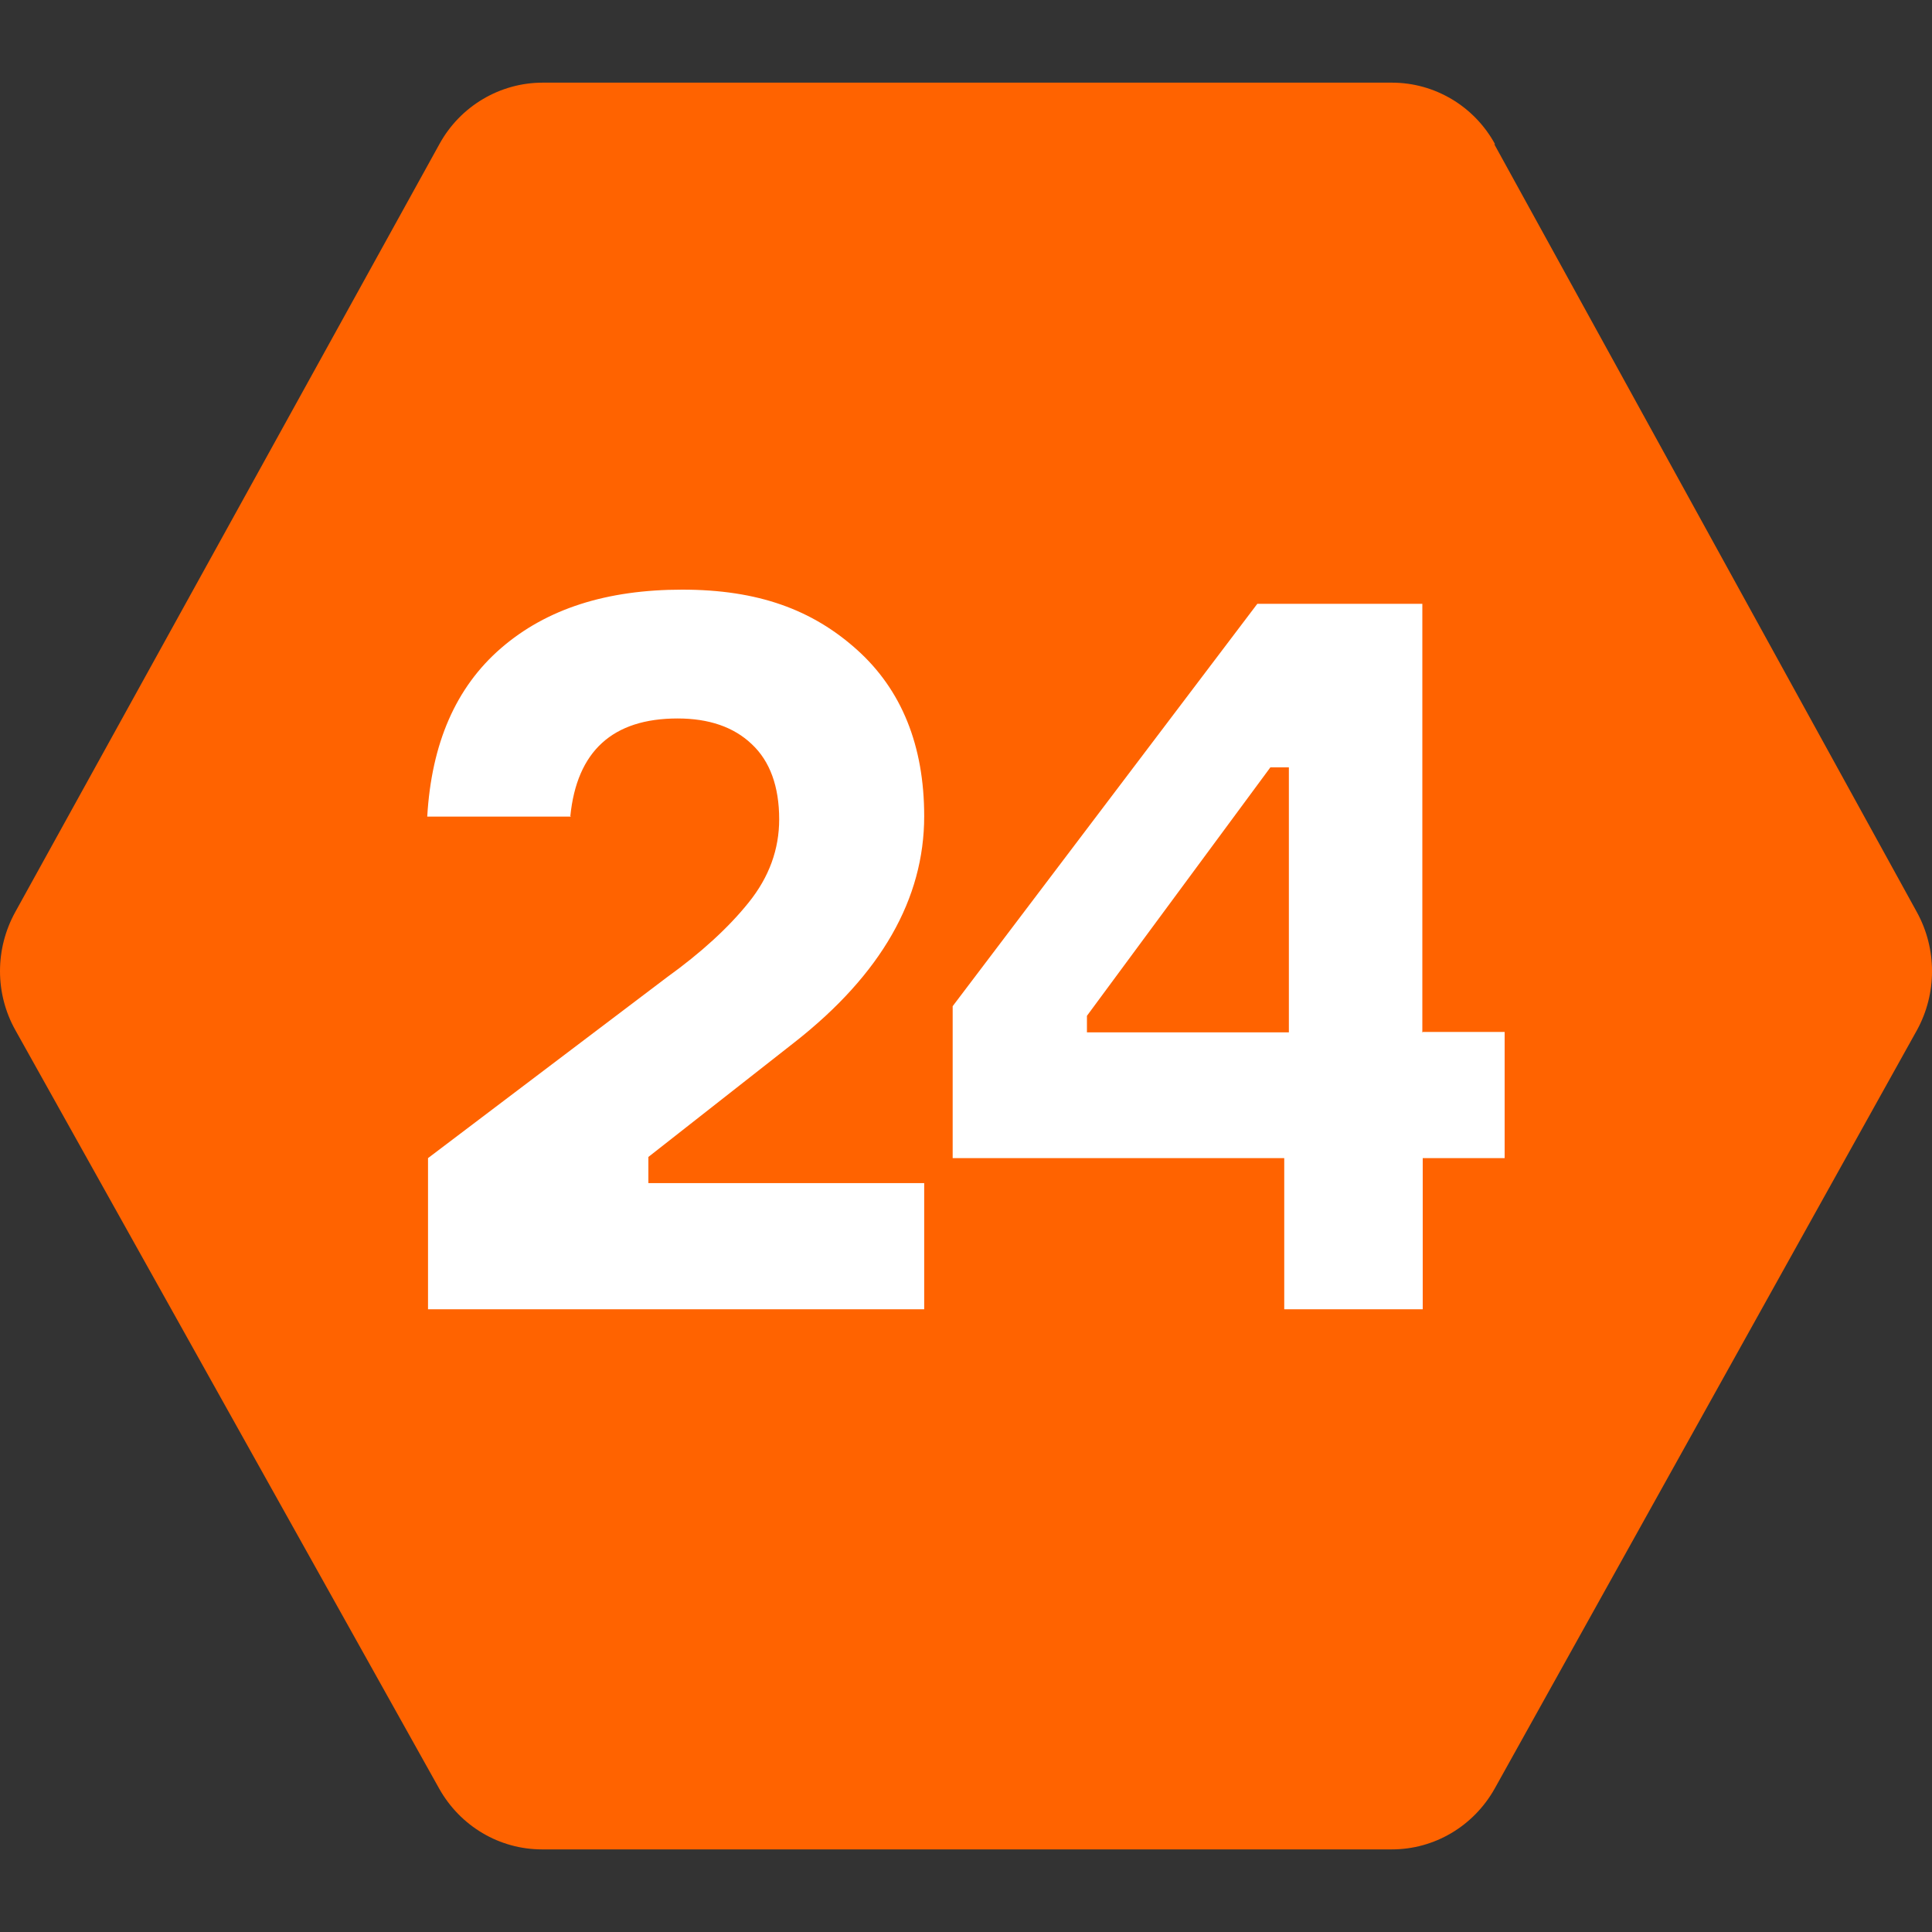
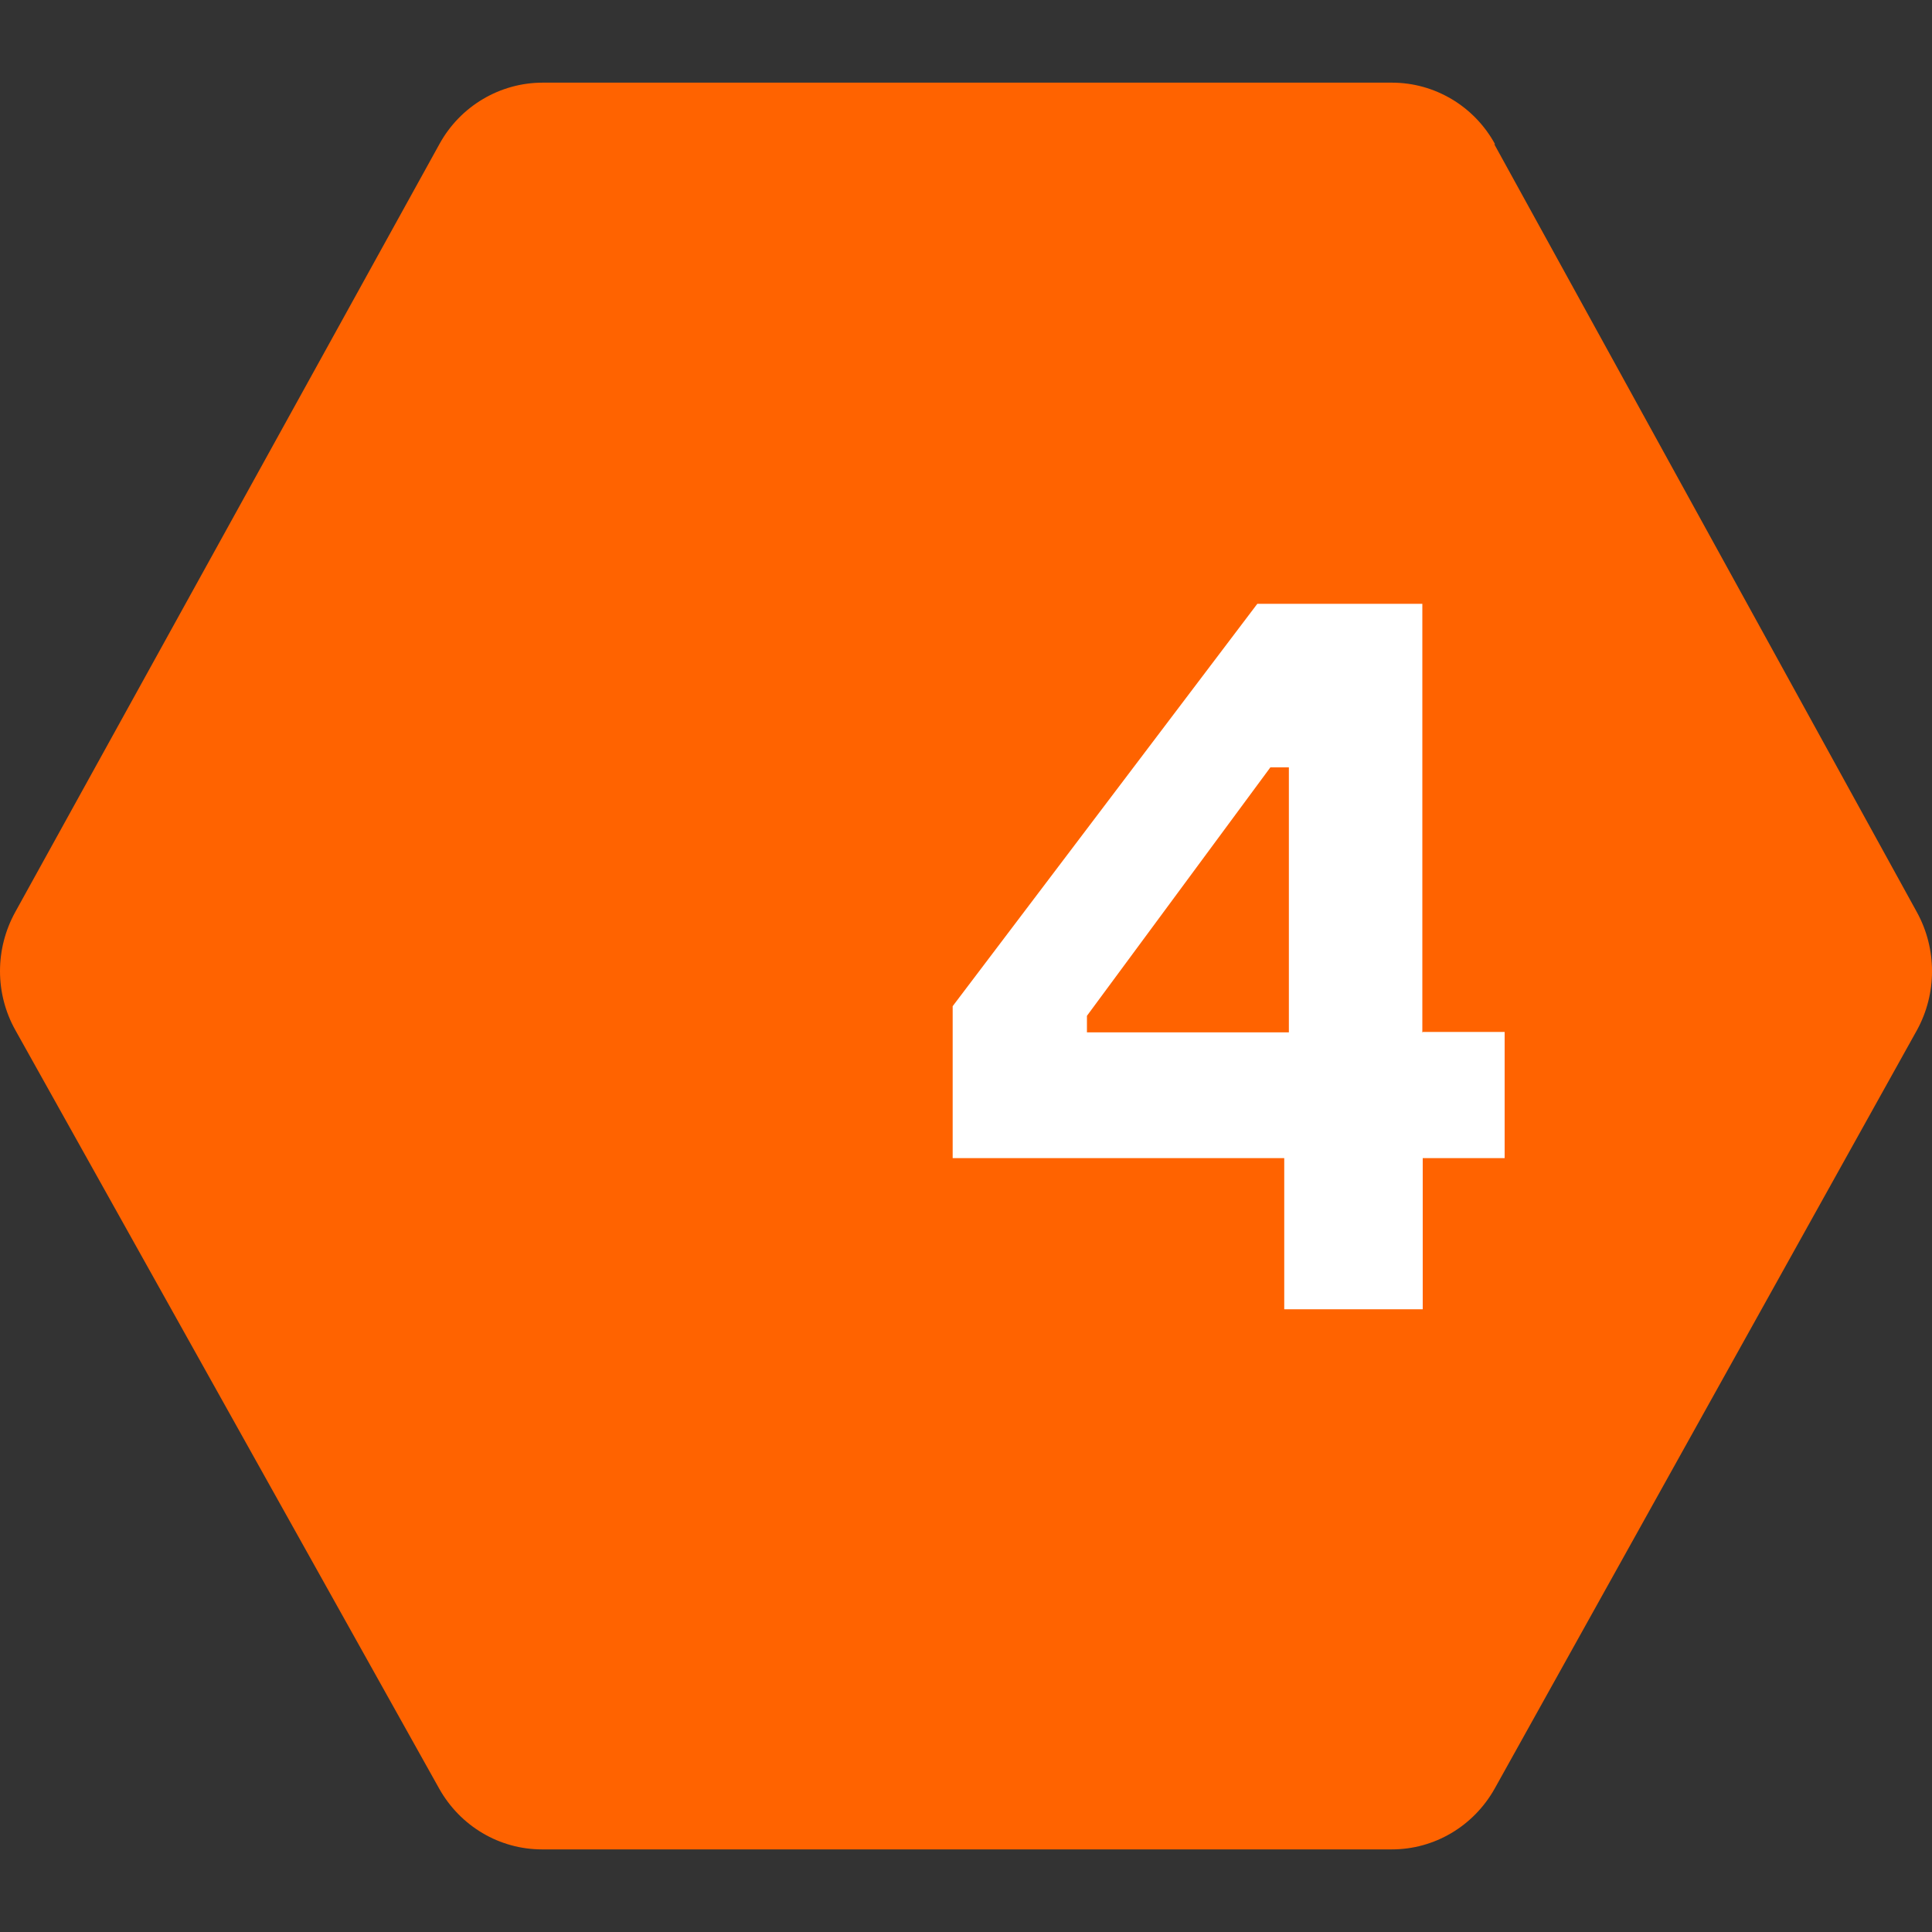
<svg xmlns="http://www.w3.org/2000/svg" id="_Слой_1" data-name="Слой 1" width="500" height="500" viewBox="0 0 500 500">
  <rect x="0" y="0" width="500" height="500" fill="#333333" stroke="none" />
  <defs>
    <style> .cls-1 { fill: #ff6300; } .cls-1, .cls-2 { stroke-width: 0px; } .cls-2 { fill: #fff; fill-rule: evenodd; } </style>
  </defs>
  <path class="cls-1" d="M386.72,37.32l109.4,198.8c5.18,9.46,5.18,21,0,30.46l-109.3,196.31c-5.48,9.76-15.63,15.73-26.58,15.73h-220c-10.95,0-21.1-5.97-26.58-15.73L3.96,266.57c-5.28-9.46-5.28-21,0-30.56L113.76,37.22c5.38-9.76,15.63-15.83,26.68-15.83h219.8c11.05,0,21.3,6.07,26.68,15.93h-.2Z" />
  <g>
-     <path class="cls-2" d="M147.7,211.33h-37.13c1.1-18.91,7.37-33.45,19.11-43.6s27.28-15.13,46.89-15.13,33.65,5.18,45.19,15.53c11.55,10.35,17.42,24.79,17.42,43.1,0,21.4-11.15,40.91-33.45,58.43l-37.93,29.76v6.77h71.38v32.65H110.77v-39.12l61.82-46.79c8.86-6.37,16.03-12.94,21.2-19.41,5.28-6.57,7.86-13.74,7.86-21.5,0-8.46-2.39-15.03-7.07-19.41-4.68-4.48-11.15-6.67-19.21-6.67-16.82,0-26.08,8.46-27.77,25.28h.1v.1Z" />
-     <path class="cls-2" d="M368.2,267.17h-.1v-110.9h-42.71l-78.84,104.13v39.32h85.81v39.12h35.84v-39.12h21.2v-32.65h-21.2v.1ZM333.56,267.17h-52.26v-4.28l47.48-64.31h4.78v68.59Z" />
+     <path class="cls-2" d="M368.2,267.17h-.1v-110.9h-42.71l-78.84,104.13v39.32h85.81v39.12h35.84v-39.12h21.2v-32.65h-21.2v.1ZM333.56,267.17h-52.26v-4.28l47.48-64.31h4.78Z" />
  </g>
</svg>